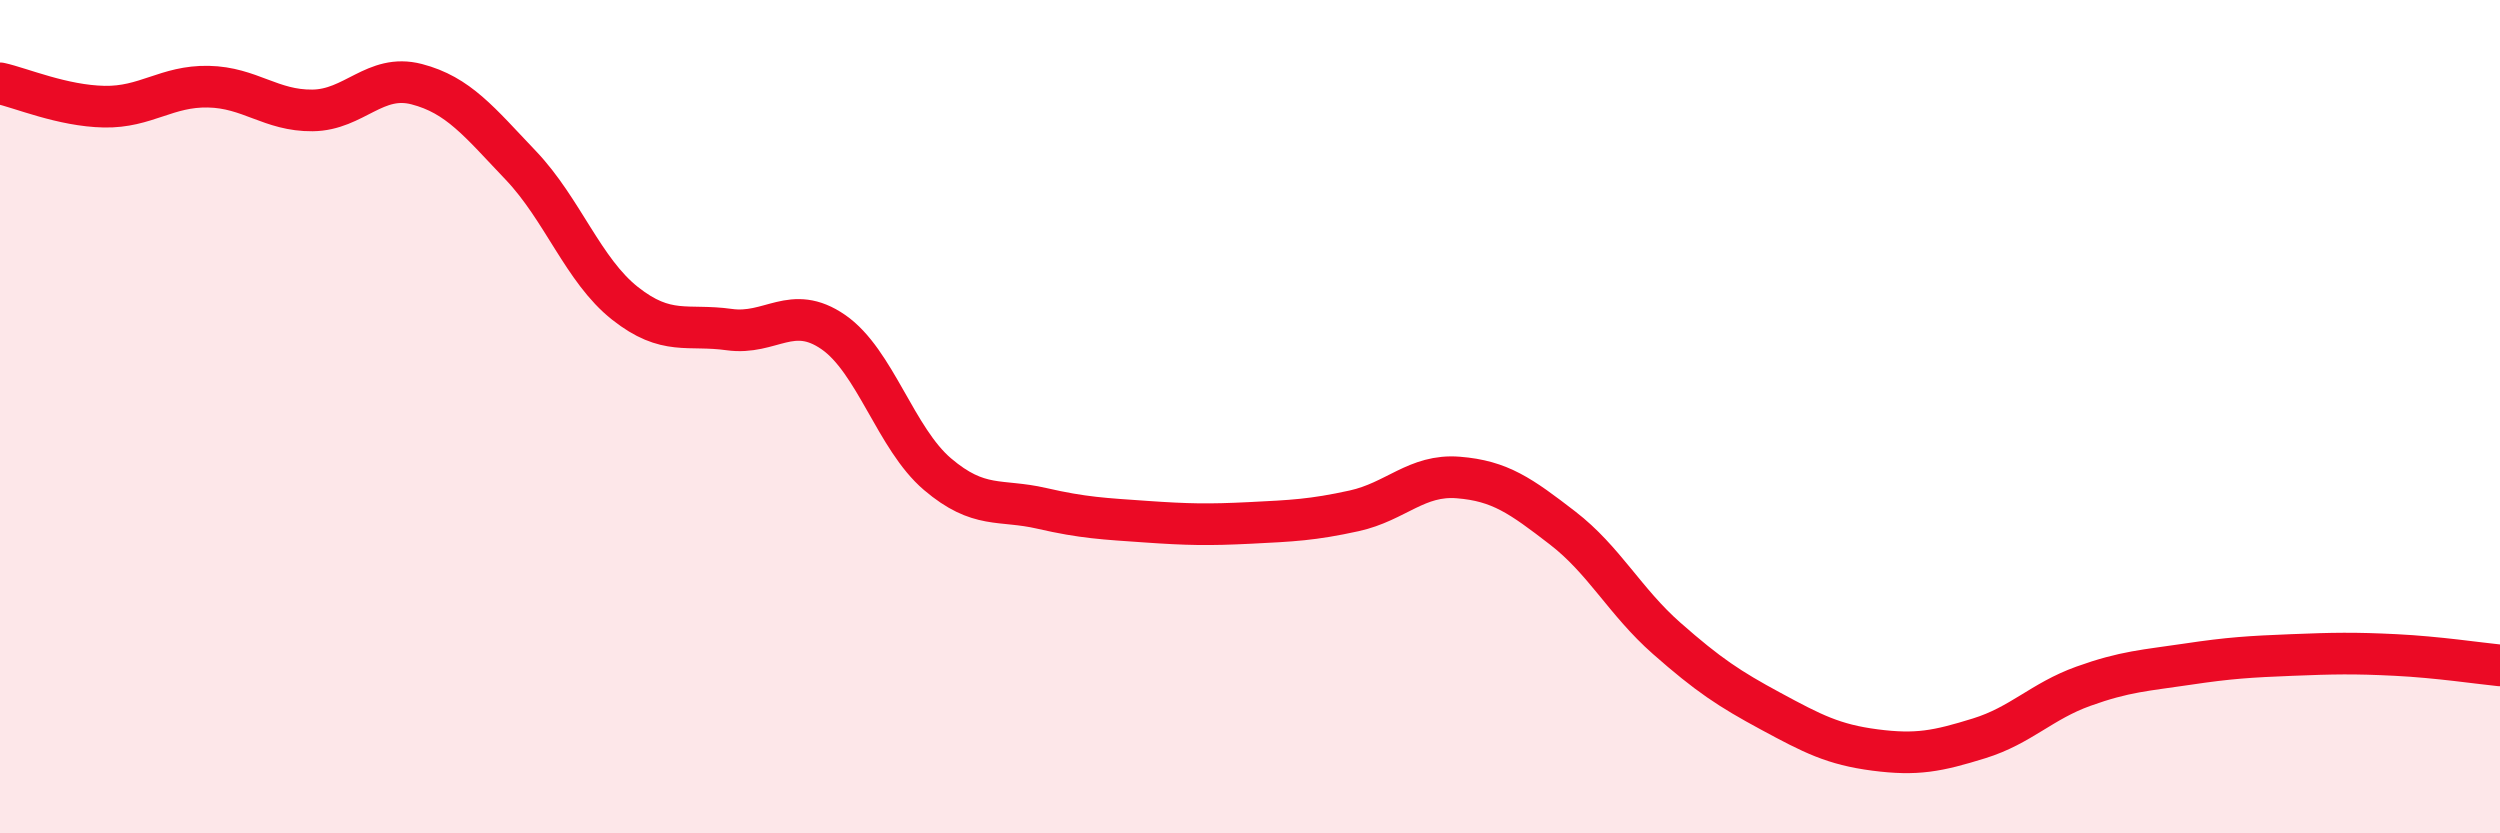
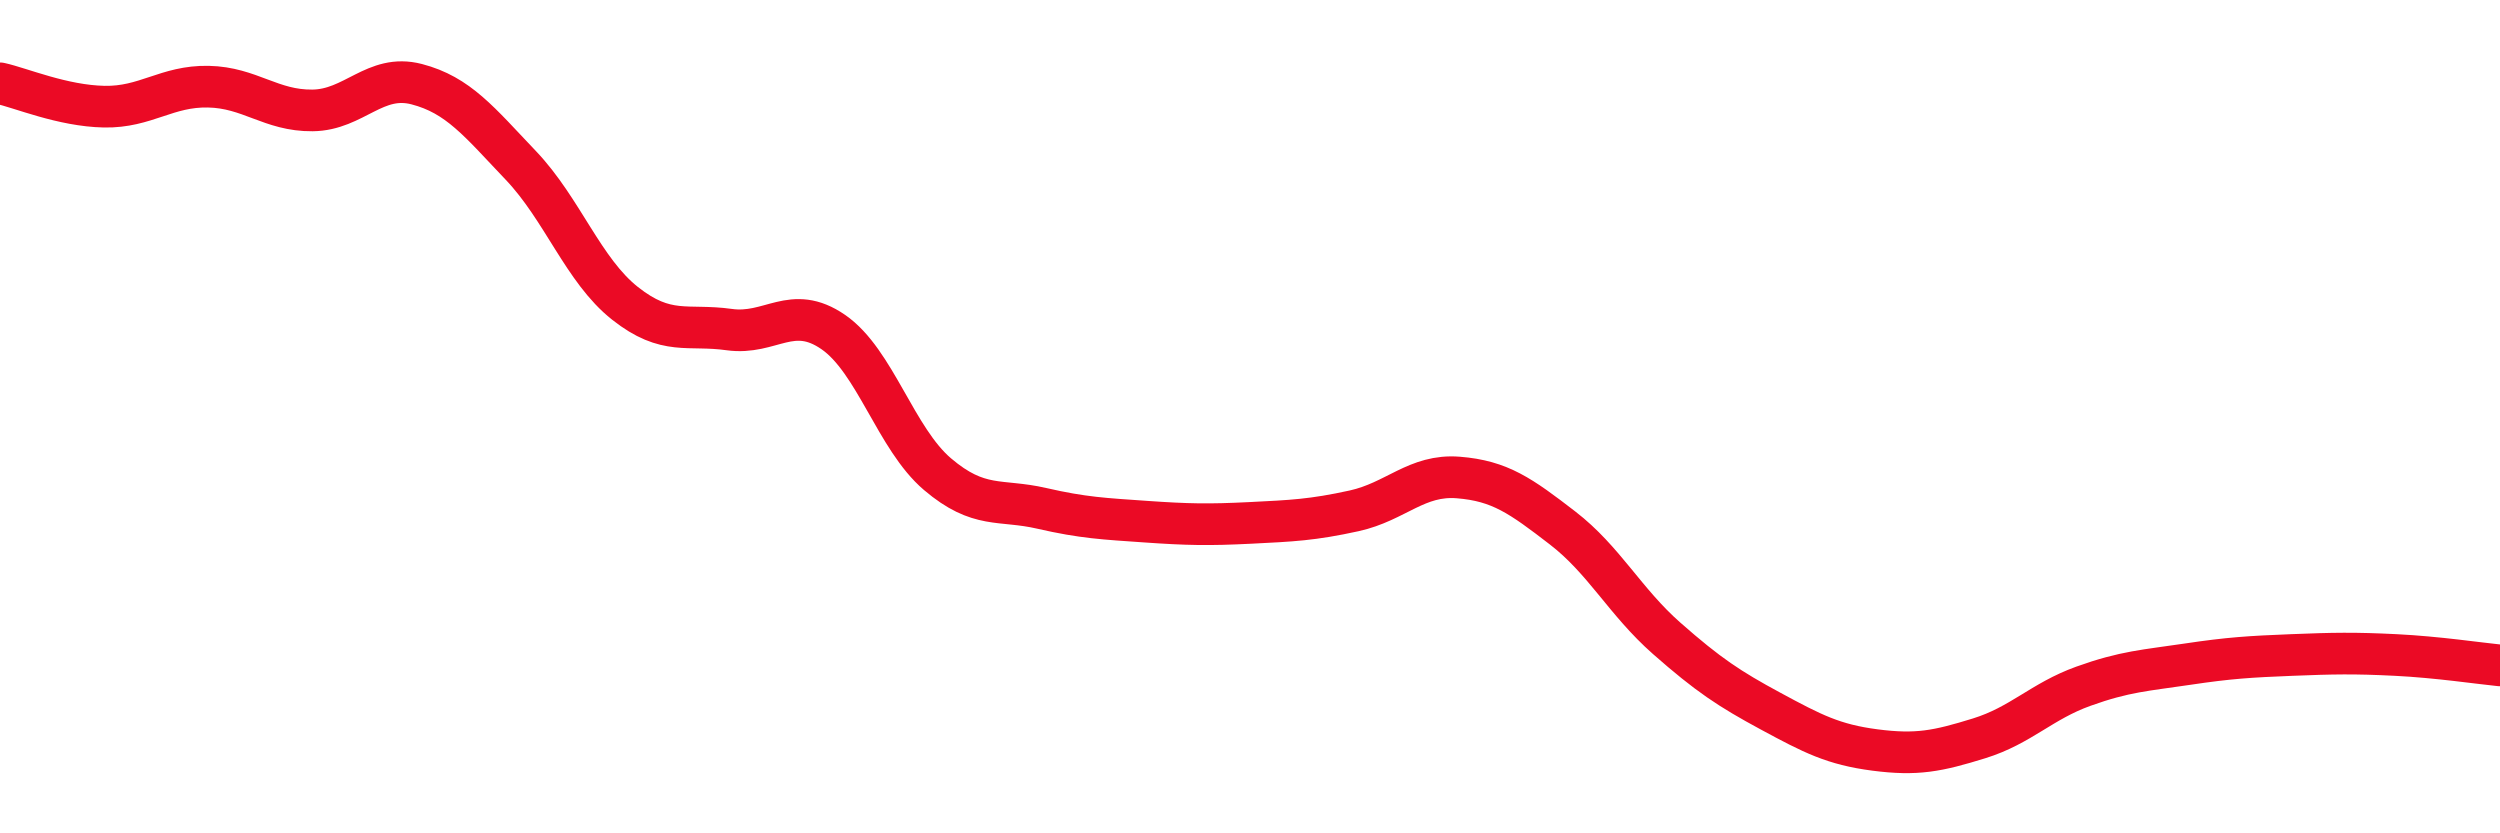
<svg xmlns="http://www.w3.org/2000/svg" width="60" height="20" viewBox="0 0 60 20">
-   <path d="M 0,2 C 0.5,2.11 1.5,2.54 2.5,2.56 C 3.5,2.58 4,2.06 5,2.08 C 6,2.1 6.5,2.66 7.5,2.65 C 8.5,2.64 9,1.76 10,2.02 C 11,2.28 11.5,2.92 12.5,3.97 C 13.5,5.02 14,6.49 15,7.28 C 16,8.07 16.5,7.77 17.5,7.91 C 18.5,8.05 19,7.28 20,7.97 C 21,8.66 21.5,10.53 22.5,11.38 C 23.5,12.23 24,11.97 25,12.2 C 26,12.43 26.5,12.45 27.5,12.52 C 28.5,12.59 29,12.6 30,12.55 C 31,12.5 31.5,12.48 32.5,12.26 C 33.5,12.04 34,11.38 35,11.46 C 36,11.54 36.5,11.9 37.5,12.67 C 38.5,13.44 39,14.44 40,15.32 C 41,16.2 41.5,16.53 42.5,17.07 C 43.5,17.61 44,17.87 45,18 C 46,18.13 46.5,18.03 47.5,17.72 C 48.5,17.41 49,16.83 50,16.47 C 51,16.11 51.5,16.09 52.5,15.94 C 53.5,15.79 54,15.76 55,15.72 C 56,15.68 56.5,15.67 57.5,15.72 C 58.5,15.77 59.5,15.92 60,15.97L60 20L0 20Z" fill="#EB0A25" opacity="0.1" stroke-linecap="round" stroke-linejoin="round" />
  <path d="M 0,2 C 0.5,2.11 1.5,2.54 2.5,2.56 C 3.5,2.58 4,2.06 5,2.08 C 6,2.1 6.5,2.66 7.5,2.65 C 8.5,2.64 9,1.76 10,2.02 C 11,2.28 11.5,2.92 12.5,3.97 C 13.5,5.02 14,6.49 15,7.28 C 16,8.07 16.5,7.77 17.5,7.91 C 18.5,8.05 19,7.28 20,7.97 C 21,8.66 21.5,10.53 22.5,11.38 C 23.5,12.23 24,11.97 25,12.2 C 26,12.43 26.5,12.45 27.5,12.52 C 28.5,12.59 29,12.6 30,12.55 C 31,12.5 31.5,12.48 32.5,12.26 C 33.5,12.04 34,11.38 35,11.46 C 36,11.54 36.5,11.9 37.5,12.67 C 38.5,13.44 39,14.44 40,15.32 C 41,16.2 41.5,16.53 42.5,17.07 C 43.5,17.61 44,17.87 45,18 C 46,18.13 46.5,18.03 47.5,17.72 C 48.5,17.41 49,16.83 50,16.47 C 51,16.11 51.5,16.09 52.5,15.94 C 53.5,15.79 54,15.76 55,15.72 C 56,15.68 56.5,15.67 57.5,15.72 C 58.5,15.77 59.5,15.92 60,15.97" stroke="#EB0A25" stroke-width="1" fill="none" stroke-linecap="round" stroke-linejoin="round" />
</svg>